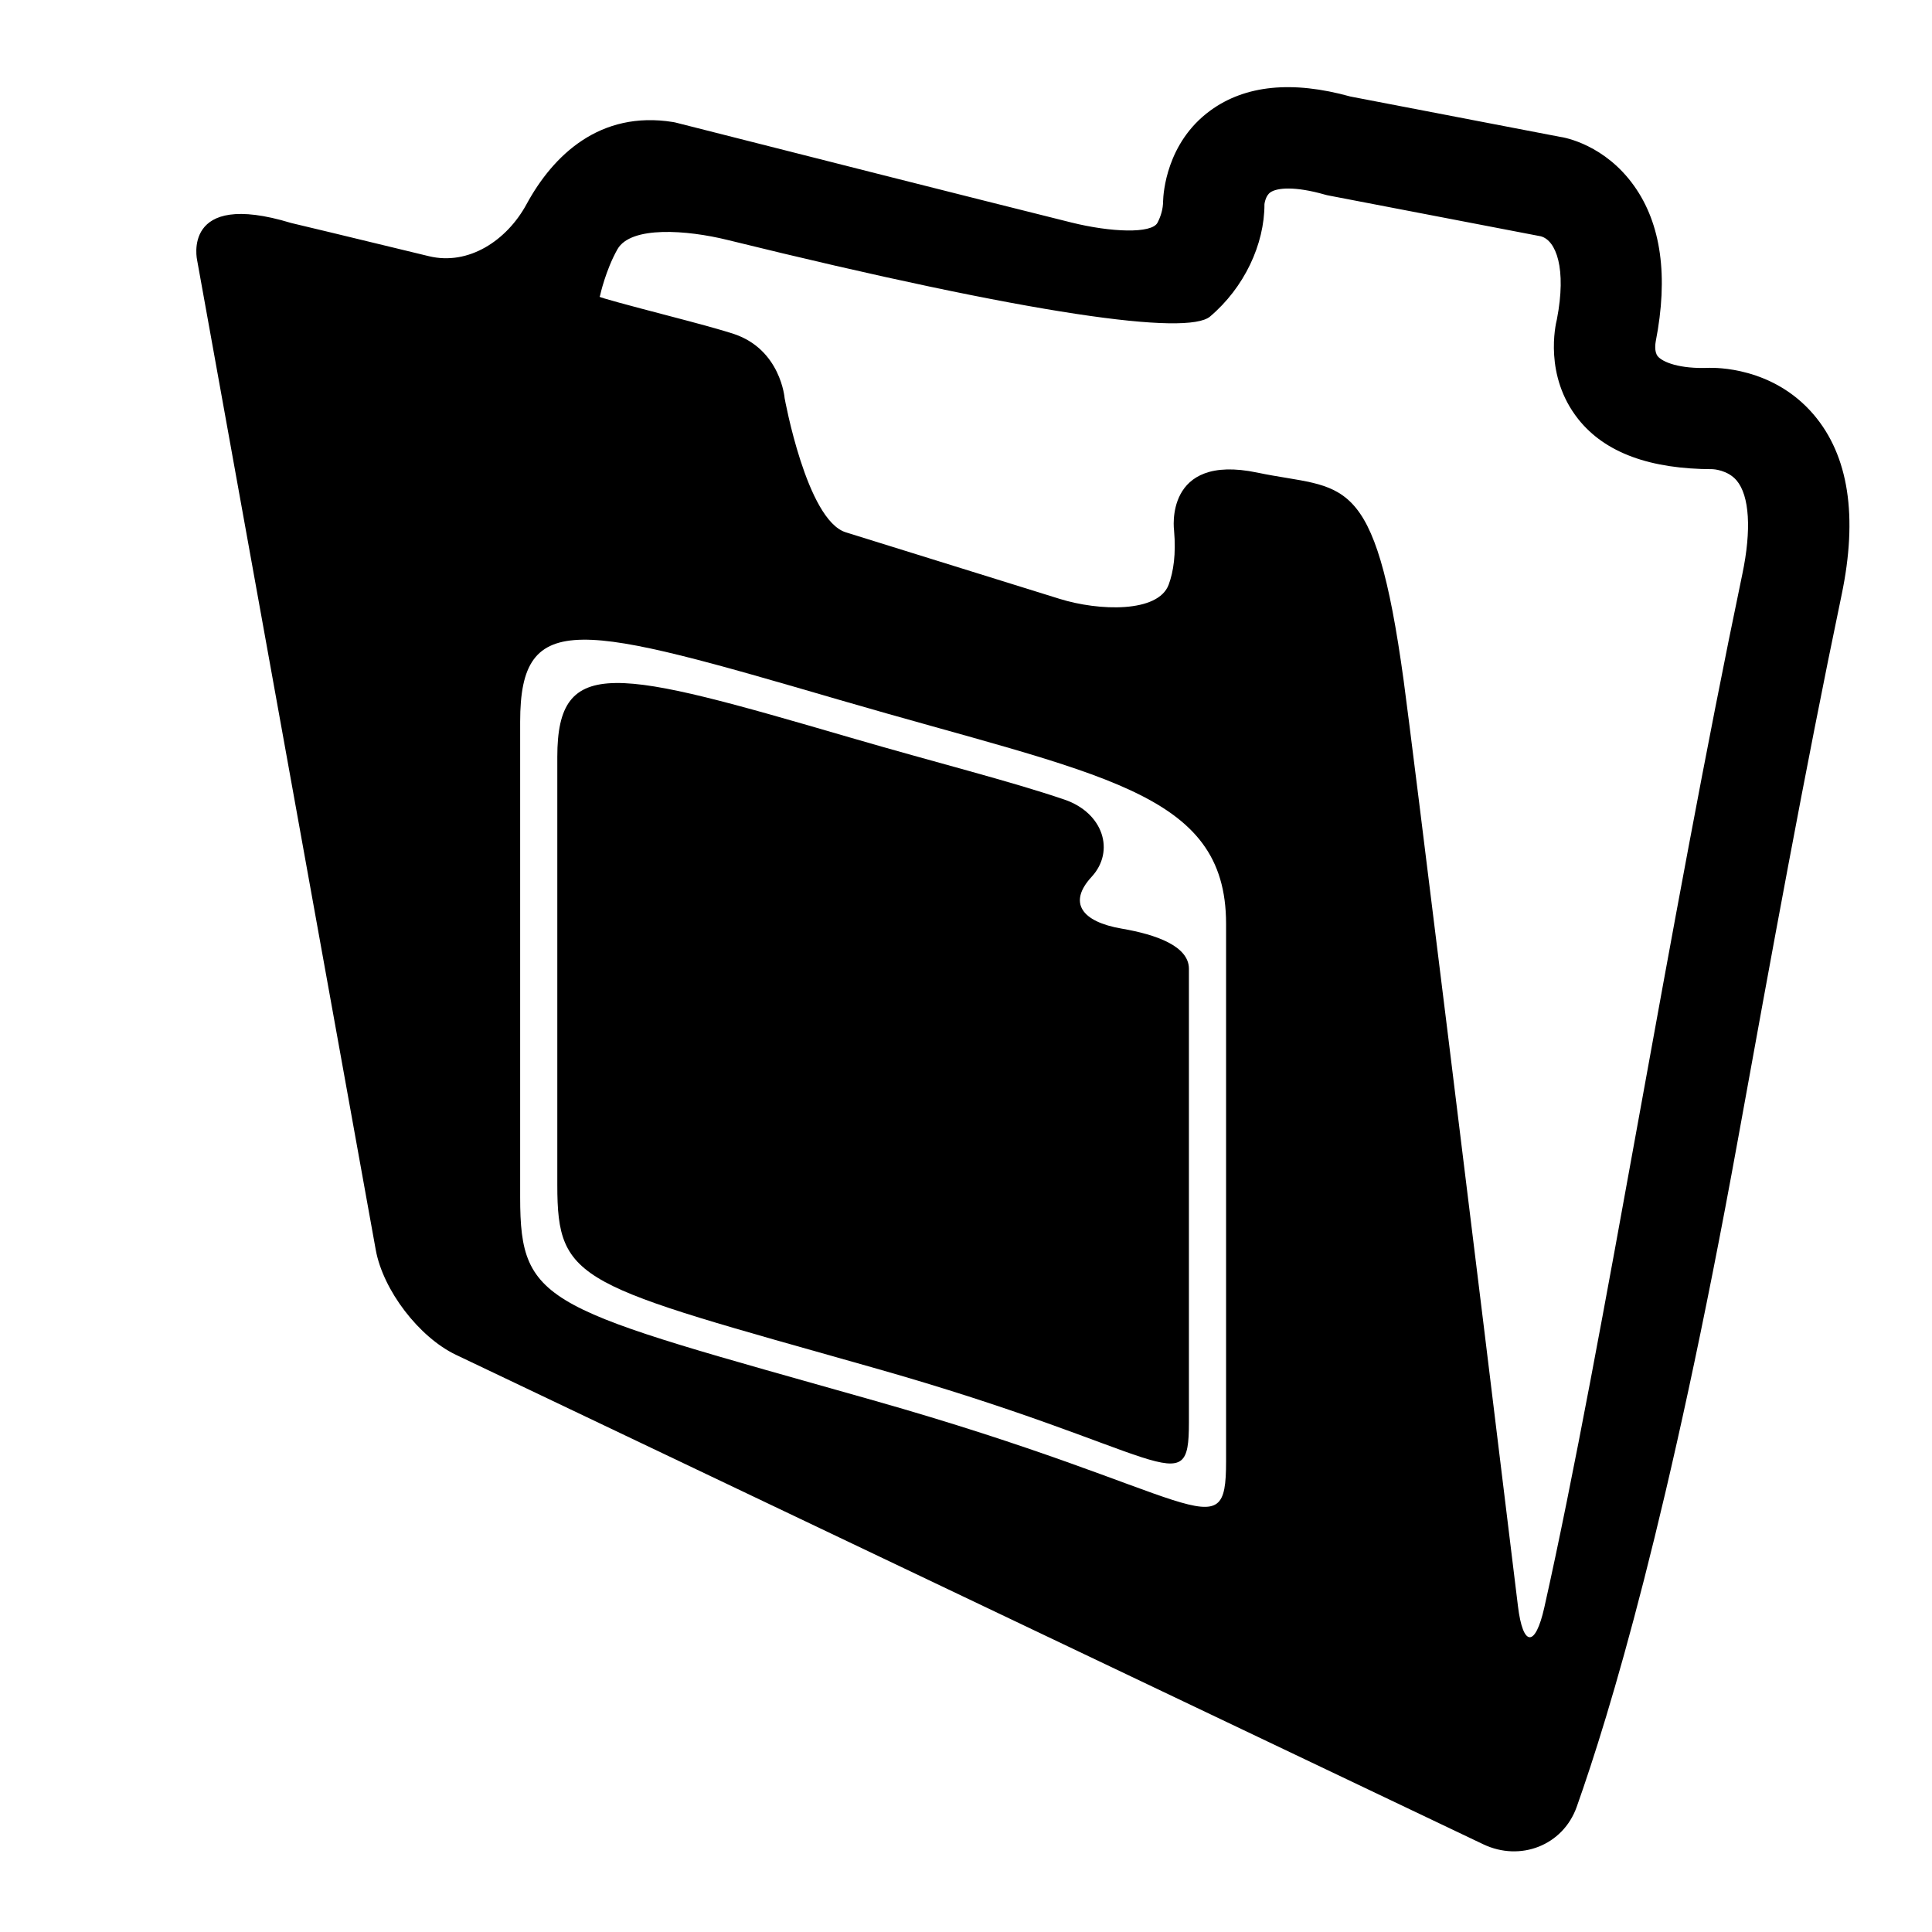
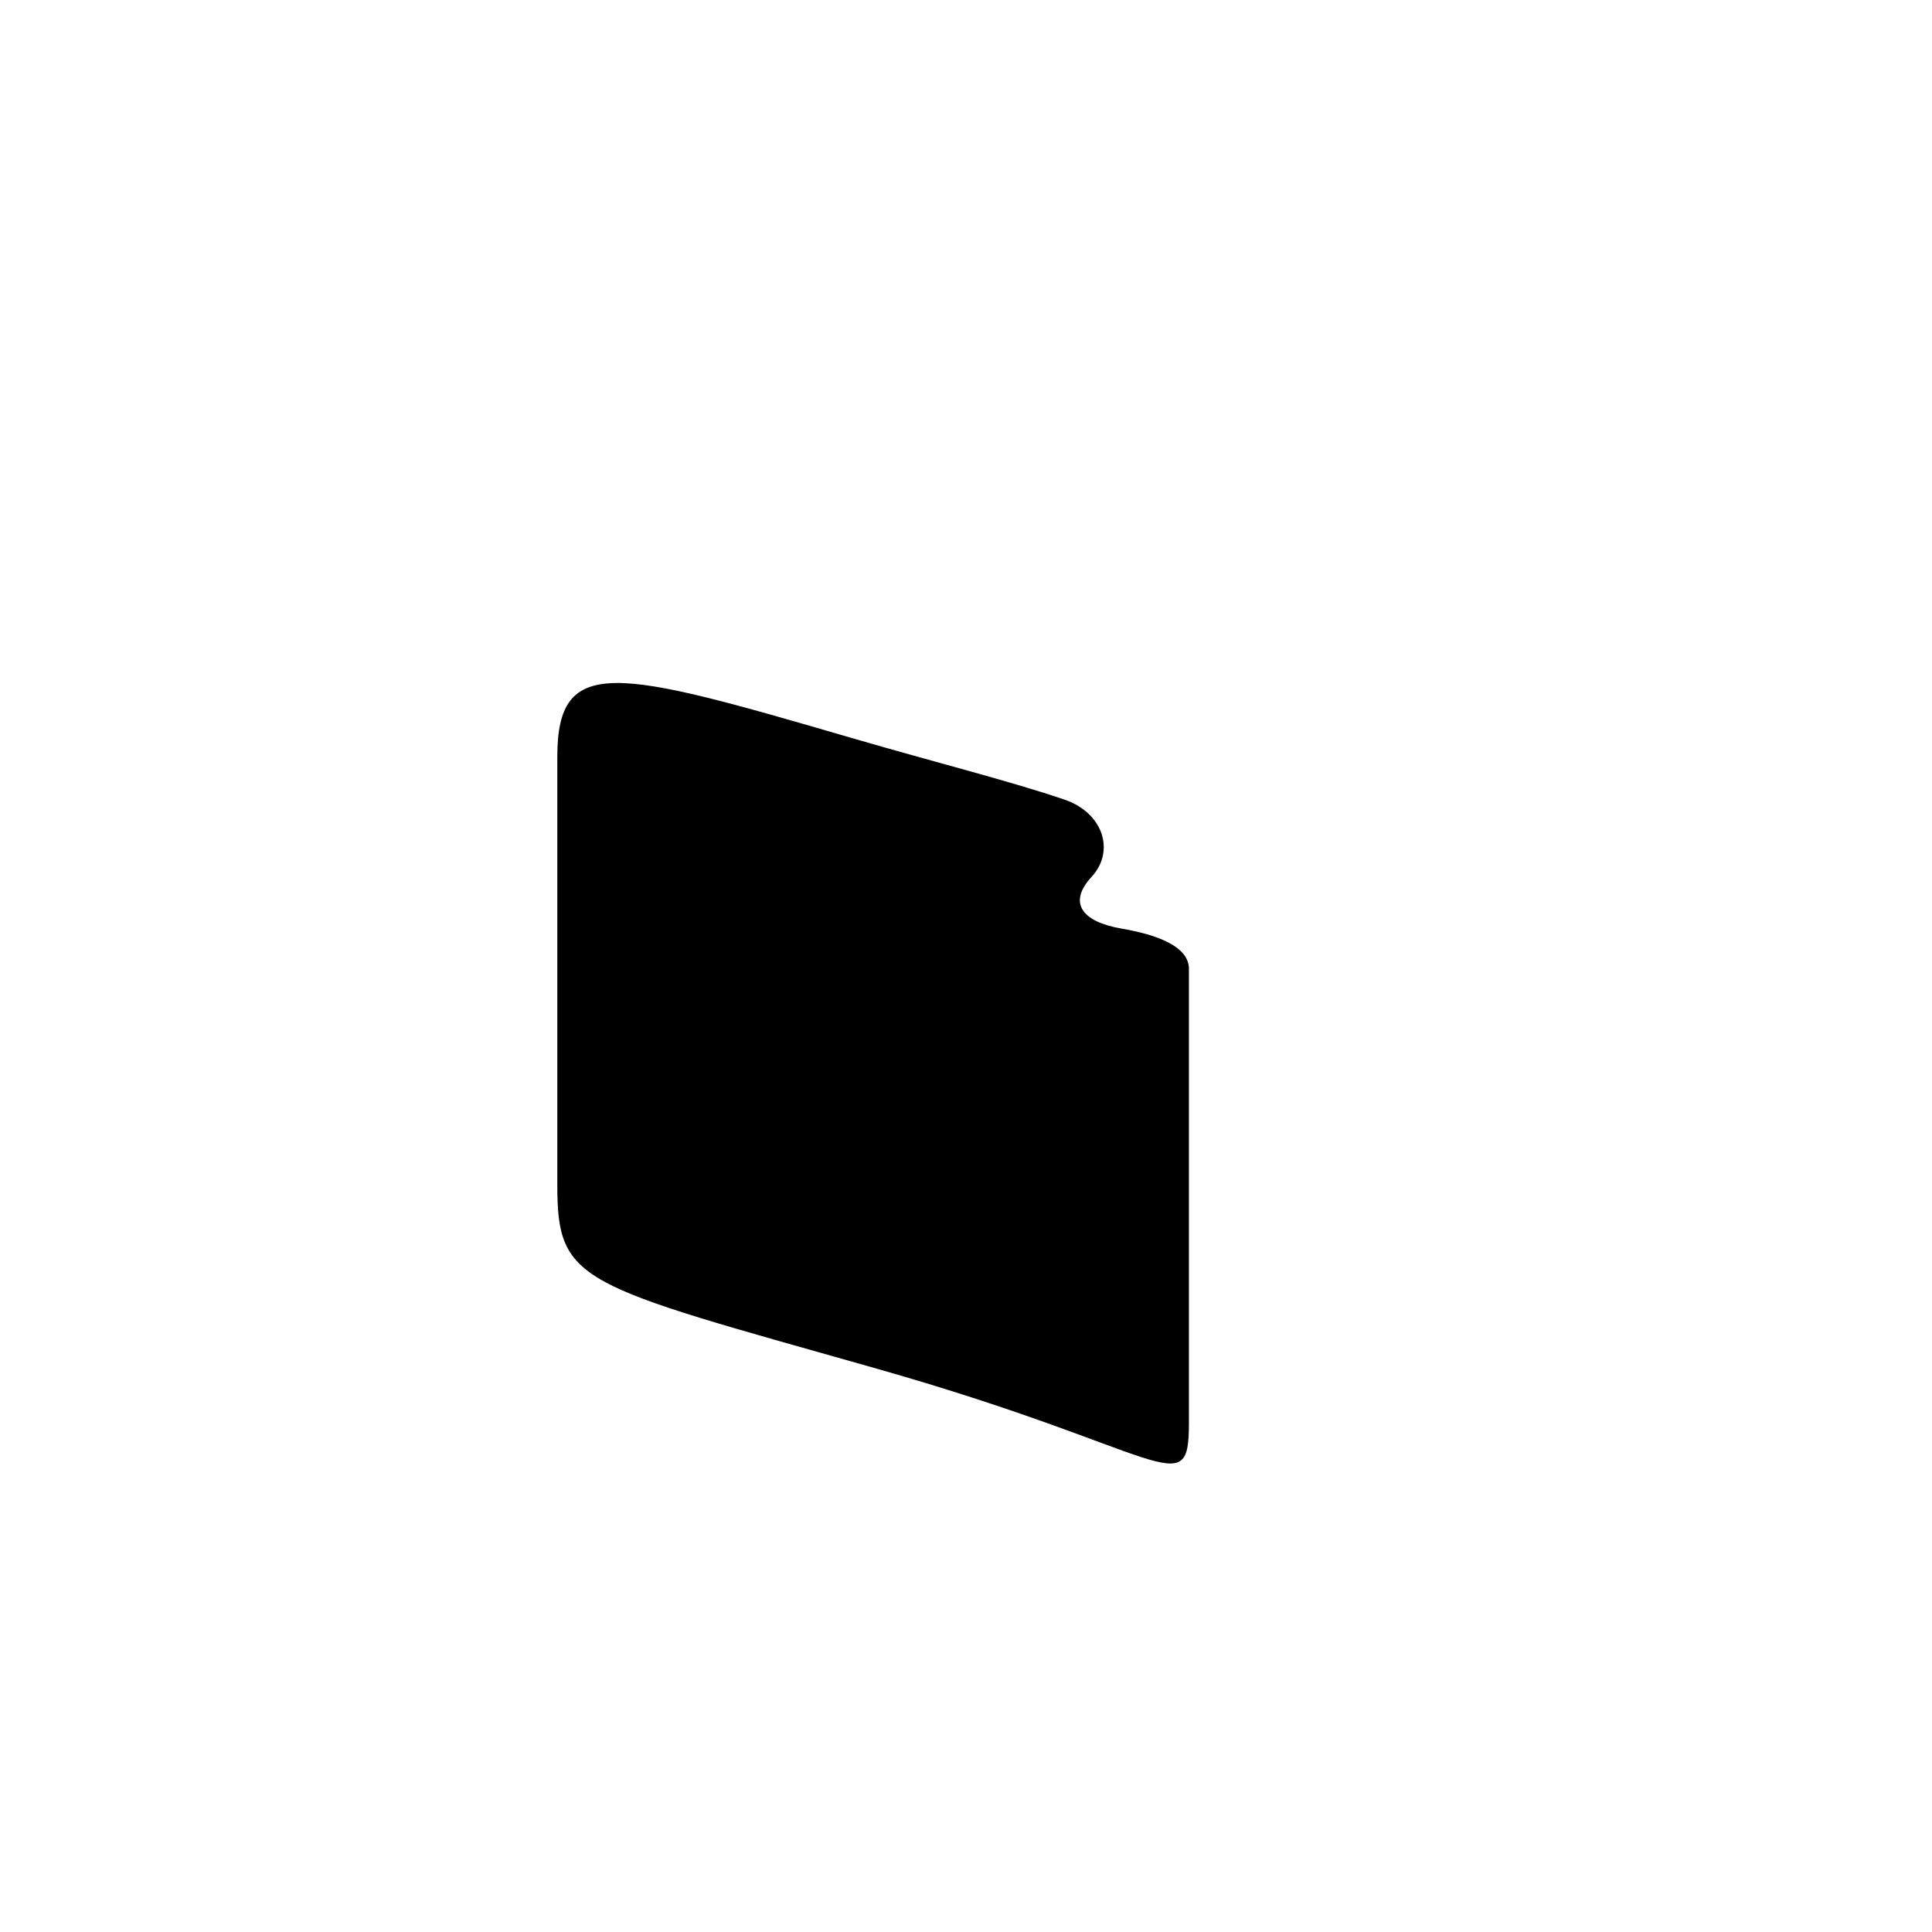
<svg xmlns="http://www.w3.org/2000/svg" version="1.1" id="Capa_1" x="0px" y="0px" width="52px" height="52px" viewBox="0 0 52 52" enable-background="new 0 0 52 52" xml:space="preserve">
  <g>
    <path d="M29.38,23.601c0.639-0.692,0.315-1.724-0.731-2.08c-1.475-0.502-3.412-0.983-5.778-1.673   C16.576,18.012,15,17.604,15,20.372v11.52c0,2.645,0.572,2.674,8.5,4.918c7.928,2.243,8.5,3.693,8.5,1.478V26.076   c0-0.613-0.888-0.924-1.805-1.081C29.106,24.809,28.741,24.293,29.38,23.601z" />
-     <path d="M46.014,9.9c-0.821,0.036-1.266-0.158-1.393-0.308c-0.104-0.123-0.064-0.36-0.057-0.4c0.343-1.755,0.148-3.164-0.582-4.189   c-0.782-1.1-1.857-1.304-1.999-1.321l-5.637-1.084c-1.564-0.434-2.831-0.307-3.769,0.377c-1.188,0.867-1.266,2.239-1.272,2.437   c0,0.215-0.063,0.414-0.151,0.583c-0.156,0.298-1.25,0.26-2.321-0.007c-2.687-0.67-7.257-1.827-10.604-2.678   c-0.039-0.011-0.079-0.02-0.119-0.026c-1.959-0.313-3.22,0.888-3.939,2.214c-0.527,0.971-1.556,1.658-2.629,1.397   C9.474,6.391,7.838,6.002,7.838,6.002C4.864,5.097,5.307,7.01,5.307,7.01l4.806,26.628c0.196,1.087,1.164,2.353,2.161,2.828   l27.648,13.173c0.997,0.475,2.147,0.032,2.516-1.009c0.882-2.488,2.496-7.804,4.337-17.953c0.886-4.887,1.804-9.941,2.792-14.664   c0.442-2.116,0.19-3.748-0.75-4.852C47.711,9.862,46.148,9.901,46.014,9.9z M33,39.332c0,2.462-0.691,0.851-9.5-1.643   S14,35.164,14,32.226V19.427c0-3.075,1.621-2.623,8.616-0.583S33,21.272,33,24.866V39.332z M44.09,30.188   c-0.836,4.614-1.741,9.594-2.526,13.083c-0.243,1.078-0.575,1.056-0.708-0.041C39.74,34.05,38,19.93,37.78,18.32   c-0.787-5.739-1.61-5.111-3.94-5.6c-2.525-0.528-2.24,1.558-2.24,1.558c0.055,0.637-0.016,1.109-0.145,1.458   c-0.284,0.764-1.878,0.711-2.933,0.383c-2.04-0.635-5.073-1.579-5.758-1.792c-1.054-0.328-1.646-3.612-1.646-3.612   s-0.104-1.303-1.364-1.726c-0.304-0.102-0.958-0.281-1.81-0.503c-1.004-0.262-1.816-0.481-1.806-0.5   c0.006-0.011,0.012-0.023,0.014-0.036c0.002-0.012,0.151-0.682,0.466-1.24c0.361-0.639,1.881-0.518,2.954-0.254   c8.301,2.045,12.39,2.576,12.996,2.064c0.918-0.777,1.467-1.94,1.465-3.026c0-0.002,0.026-0.229,0.163-0.319   c0.177-0.121,0.655-0.168,1.463,0.063c0.039,0.011,0.078,0.021,0.117,0.027l5.695,1.095c0.411,0.109,0.699,0.864,0.433,2.235   c-0.039,0.152-0.349,1.517,0.572,2.682c0.728,0.92,1.953,1.348,3.621,1.351c0.008,0,0.401,0.018,0.643,0.302   c0.348,0.41,0.405,1.33,0.155,2.523C45.9,20.212,44.98,25.283,44.09,30.188z" />
  </g>
</svg>